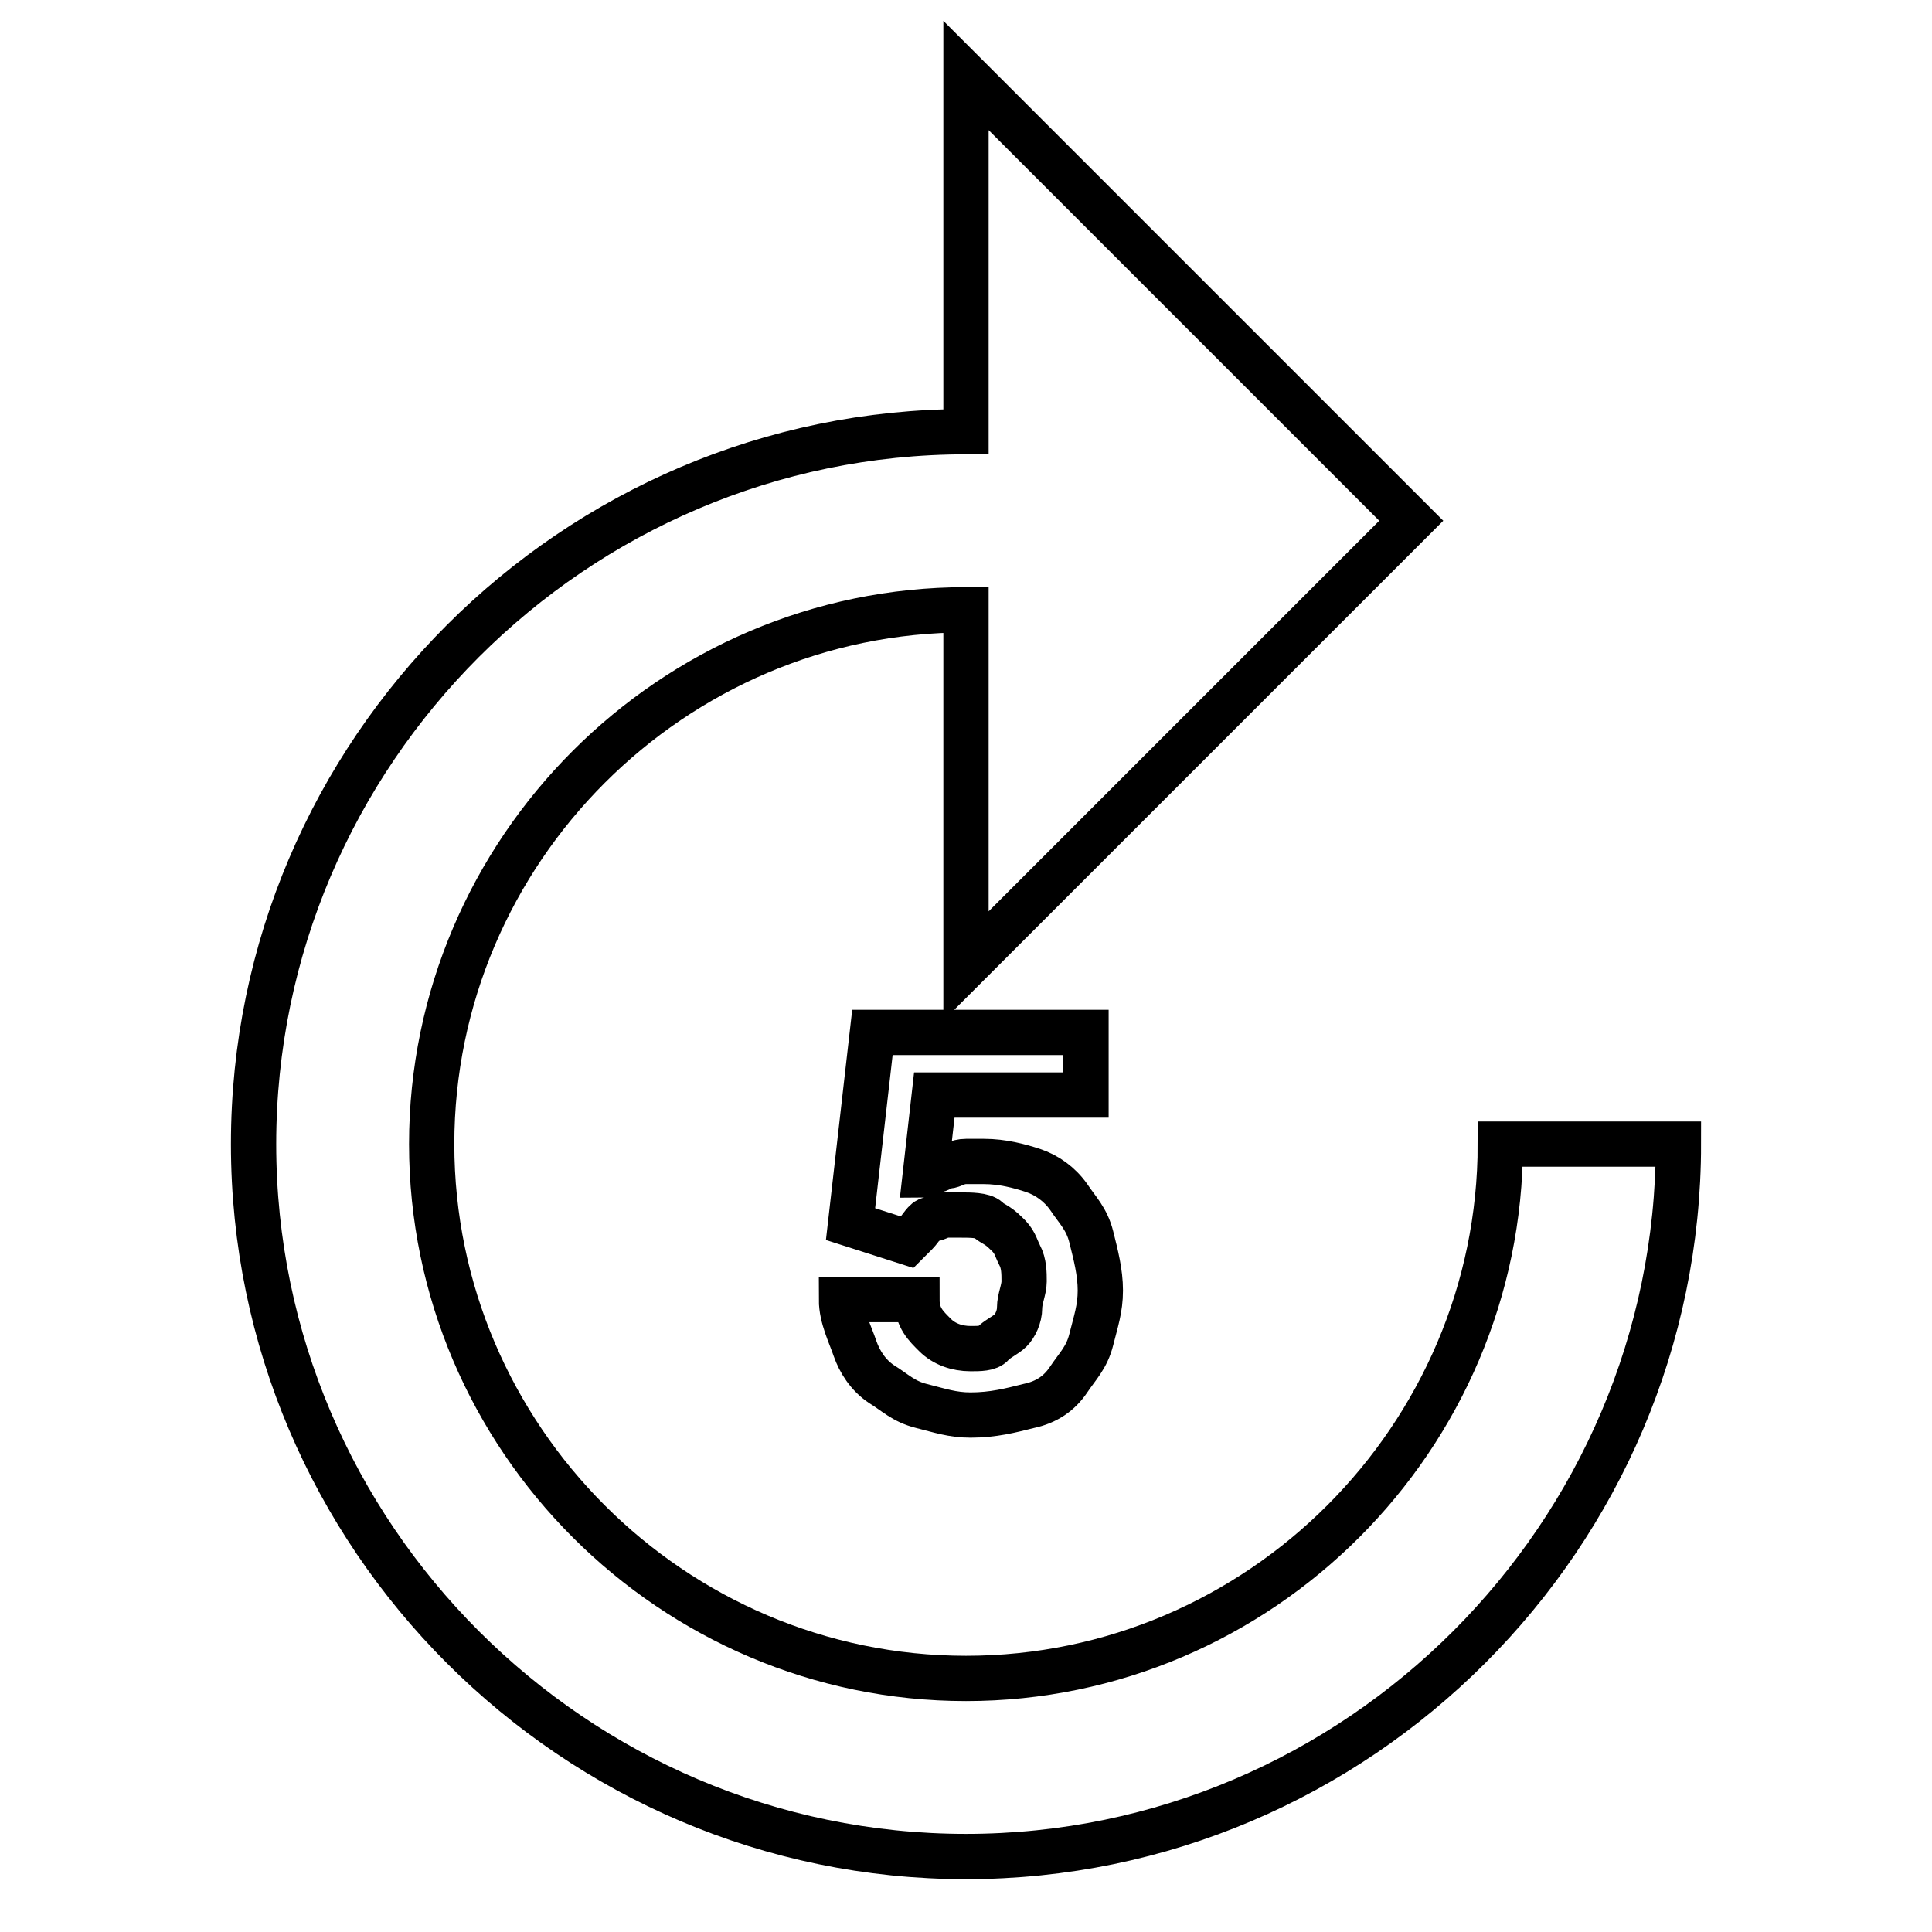
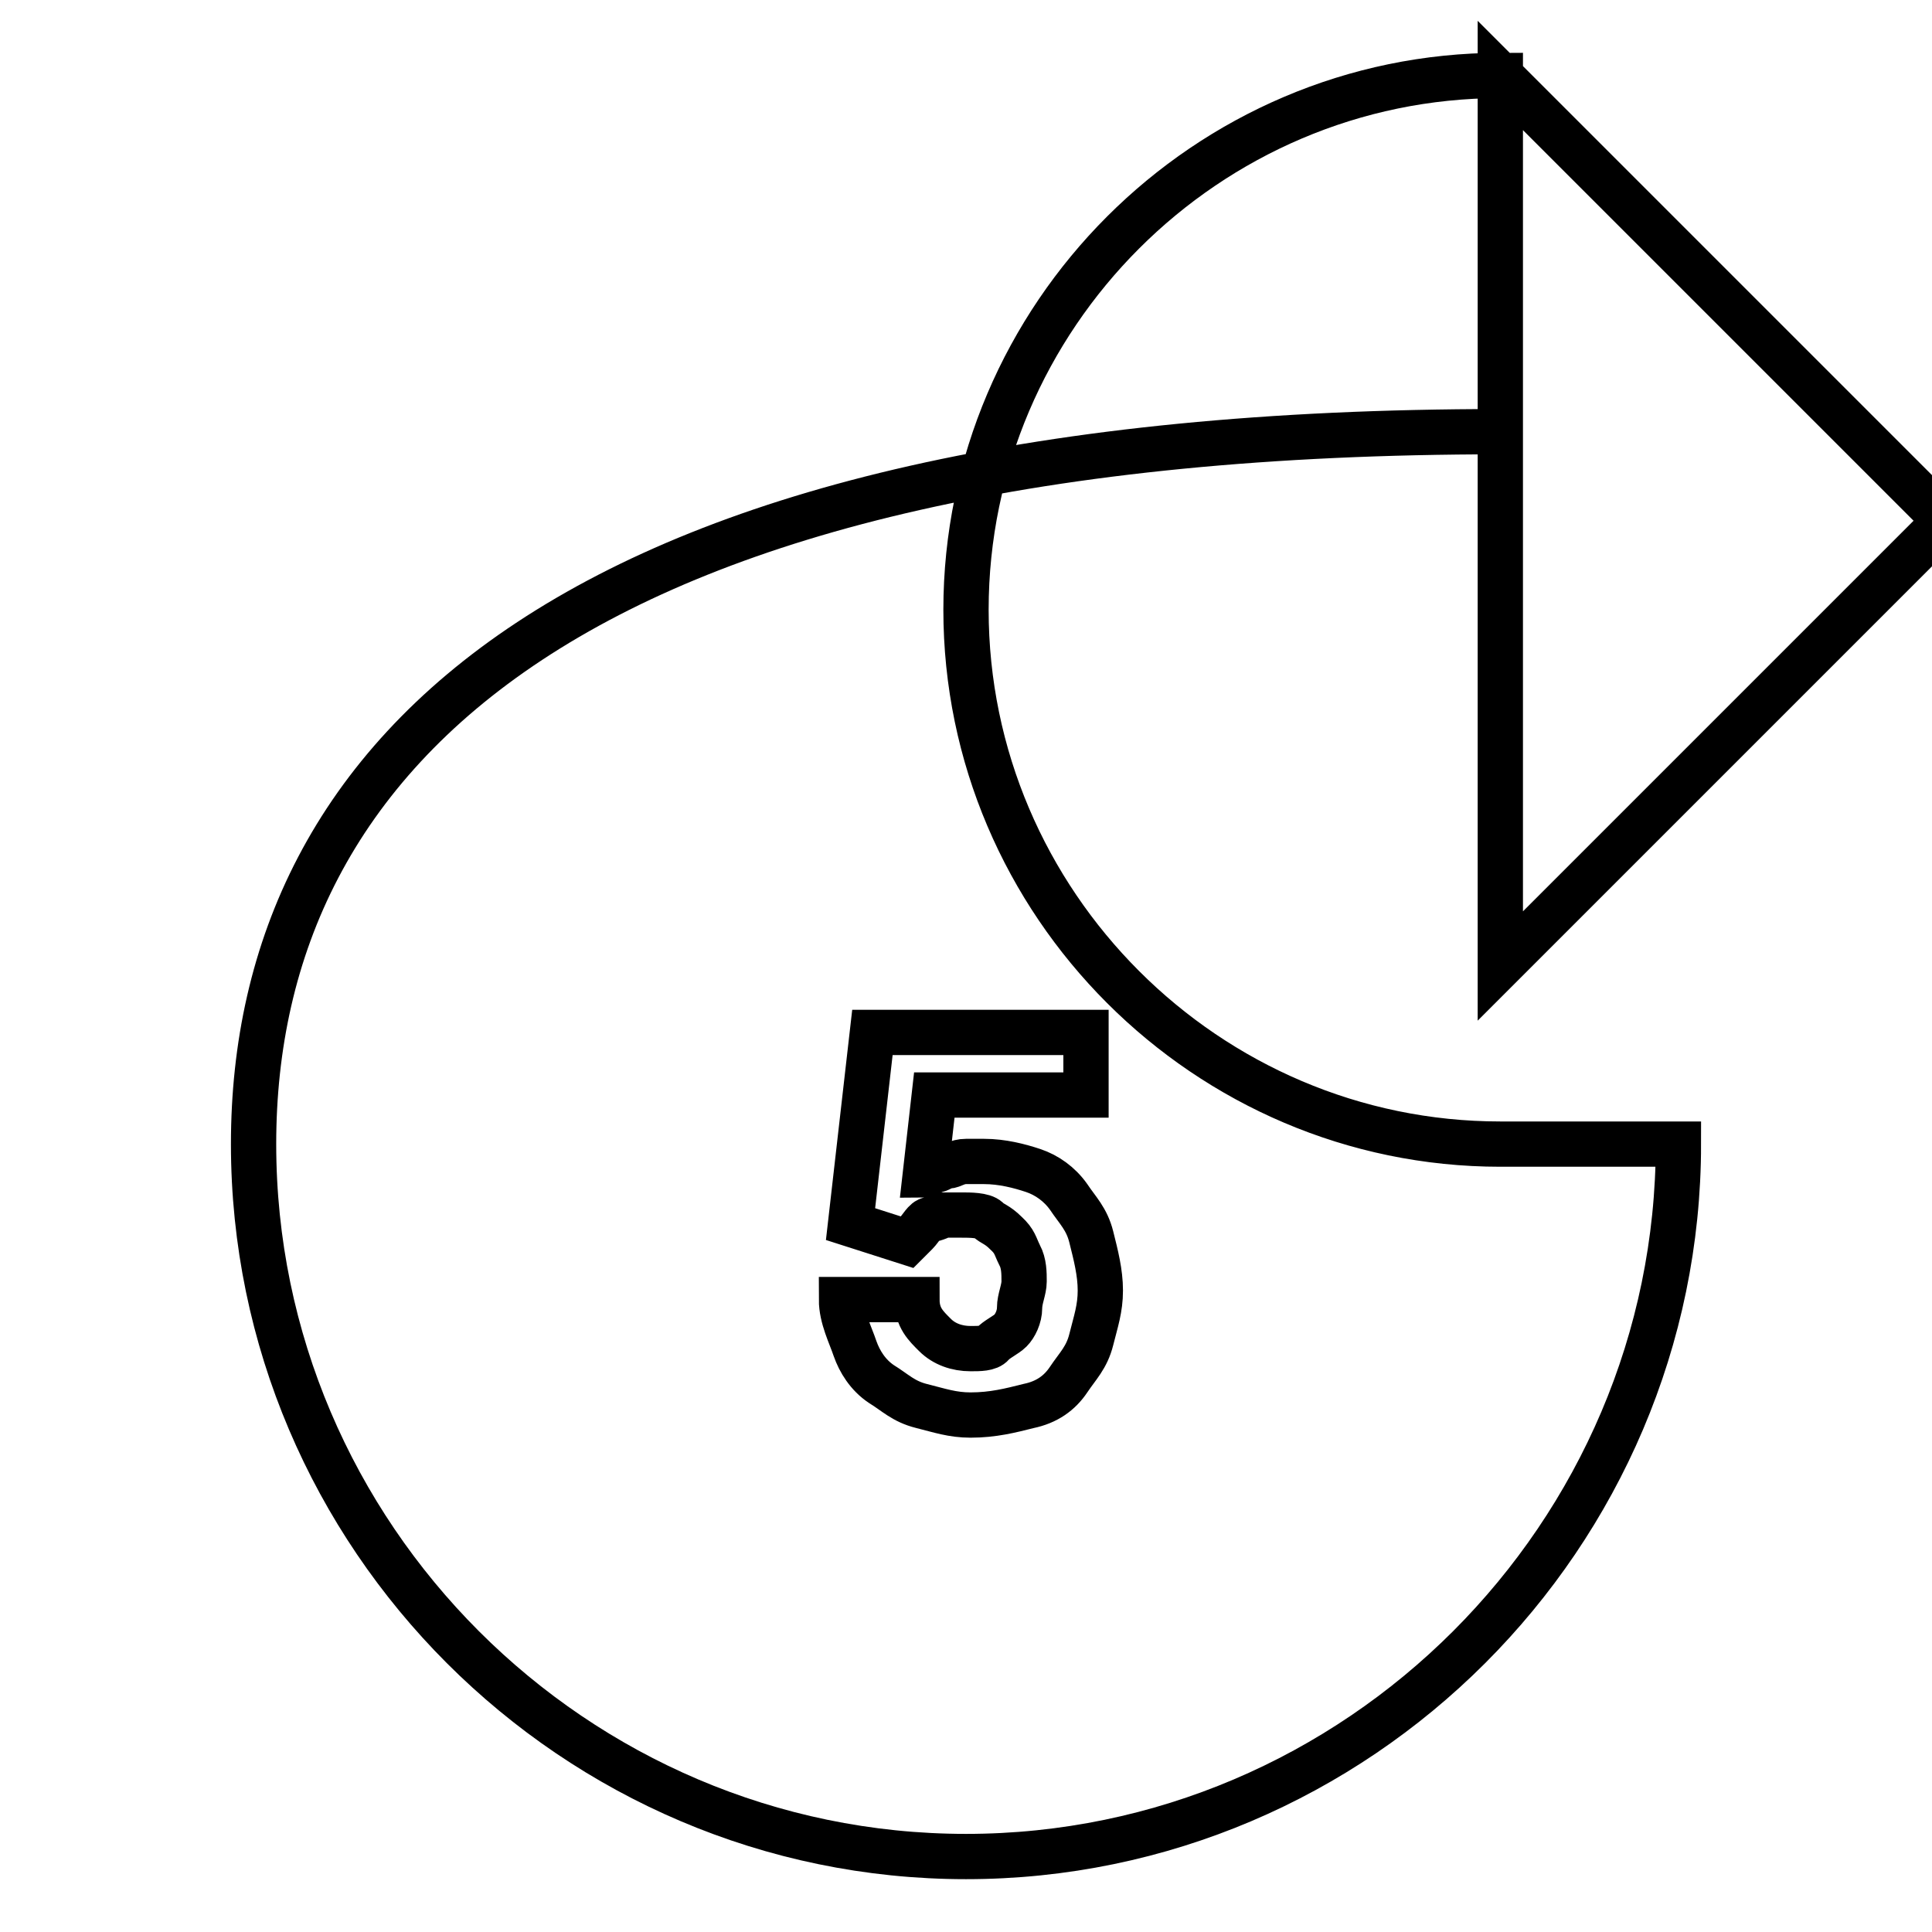
<svg xmlns="http://www.w3.org/2000/svg" version="1.1" x="0px" y="0px" viewBox="0 0 256 256" enable-background="new 0 0 256 256" xml:space="preserve">
  <g>
-     <path stroke-width="6" fill-opacity="0" stroke="#000000" d="M33.6,151.6c0,51.9,42.5,94.4,94.4,94.4c51.9,0,94.4-42.5,94.4-94.4h-23.6c0,38.9-31.9,70.8-70.8,70.8 c-38.9,0-70.8-31.9-70.8-70.8c0-38.9,31.9-70.8,70.8-70.8V128l59-59l-59-59v47.2C76.1,57.2,33.6,99.7,33.6,151.6z M112.7,162.2 l2.9-25.4h28.3v8.3h-20.1l-1.2,10.6c0.6,0,0.6-0.6,1.2-0.6s1.2-0.6,1.8-0.6c0.6,0,1.2-0.6,2.4-0.6h2.4c2.4,0,4.7,0.6,6.5,1.2 c1.8,0.6,3.5,1.8,4.7,3.5c1.2,1.8,2.4,2.9,3,5.3c0.6,2.4,1.2,4.7,1.2,7.1c0,2.4-0.6,4.1-1.2,6.5c-0.6,2.4-1.8,3.5-3,5.3 c-1.2,1.8-2.9,3-5.3,3.5c-2.4,0.6-4.7,1.2-7.7,1.2c-2.4,0-4.1-0.6-6.5-1.2c-2.4-0.6-3.5-1.8-5.3-2.9c-1.8-1.2-2.9-3-3.5-4.7 c-0.6-1.8-1.8-4.1-1.8-6.5h10c0,2.4,1.2,3.5,2.4,4.7s2.9,1.8,4.7,1.8c1.2,0,2.4,0,2.9-0.6s1.8-1.2,2.4-1.8c0.6-0.6,1.2-1.8,1.2-3 c0-1.2,0.6-2.4,0.6-3.5s0-2.4-0.6-3.5c-0.6-1.2-0.6-1.8-1.8-2.9c-1.2-1.2-1.8-1.2-2.4-1.8c-0.6-0.6-2.4-0.6-3.5-0.6H125 c0,0-1.2,0.6-1.8,0.6s-1.2,1.2-1.8,1.8l-1.2,1.2L112.7,162.2L112.7,162.2z" />
+     <path stroke-width="6" fill-opacity="0" stroke="#000000" d="M33.6,151.6c0,51.9,42.5,94.4,94.4,94.4c51.9,0,94.4-42.5,94.4-94.4h-23.6c-38.9,0-70.8-31.9-70.8-70.8c0-38.9,31.9-70.8,70.8-70.8V128l59-59l-59-59v47.2C76.1,57.2,33.6,99.7,33.6,151.6z M112.7,162.2 l2.9-25.4h28.3v8.3h-20.1l-1.2,10.6c0.6,0,0.6-0.6,1.2-0.6s1.2-0.6,1.8-0.6c0.6,0,1.2-0.6,2.4-0.6h2.4c2.4,0,4.7,0.6,6.5,1.2 c1.8,0.6,3.5,1.8,4.7,3.5c1.2,1.8,2.4,2.9,3,5.3c0.6,2.4,1.2,4.7,1.2,7.1c0,2.4-0.6,4.1-1.2,6.5c-0.6,2.4-1.8,3.5-3,5.3 c-1.2,1.8-2.9,3-5.3,3.5c-2.4,0.6-4.7,1.2-7.7,1.2c-2.4,0-4.1-0.6-6.5-1.2c-2.4-0.6-3.5-1.8-5.3-2.9c-1.8-1.2-2.9-3-3.5-4.7 c-0.6-1.8-1.8-4.1-1.8-6.5h10c0,2.4,1.2,3.5,2.4,4.7s2.9,1.8,4.7,1.8c1.2,0,2.4,0,2.9-0.6s1.8-1.2,2.4-1.8c0.6-0.6,1.2-1.8,1.2-3 c0-1.2,0.6-2.4,0.6-3.5s0-2.4-0.6-3.5c-0.6-1.2-0.6-1.8-1.8-2.9c-1.2-1.2-1.8-1.2-2.4-1.8c-0.6-0.6-2.4-0.6-3.5-0.6H125 c0,0-1.2,0.6-1.8,0.6s-1.2,1.2-1.8,1.8l-1.2,1.2L112.7,162.2L112.7,162.2z" />
  </g>
</svg>